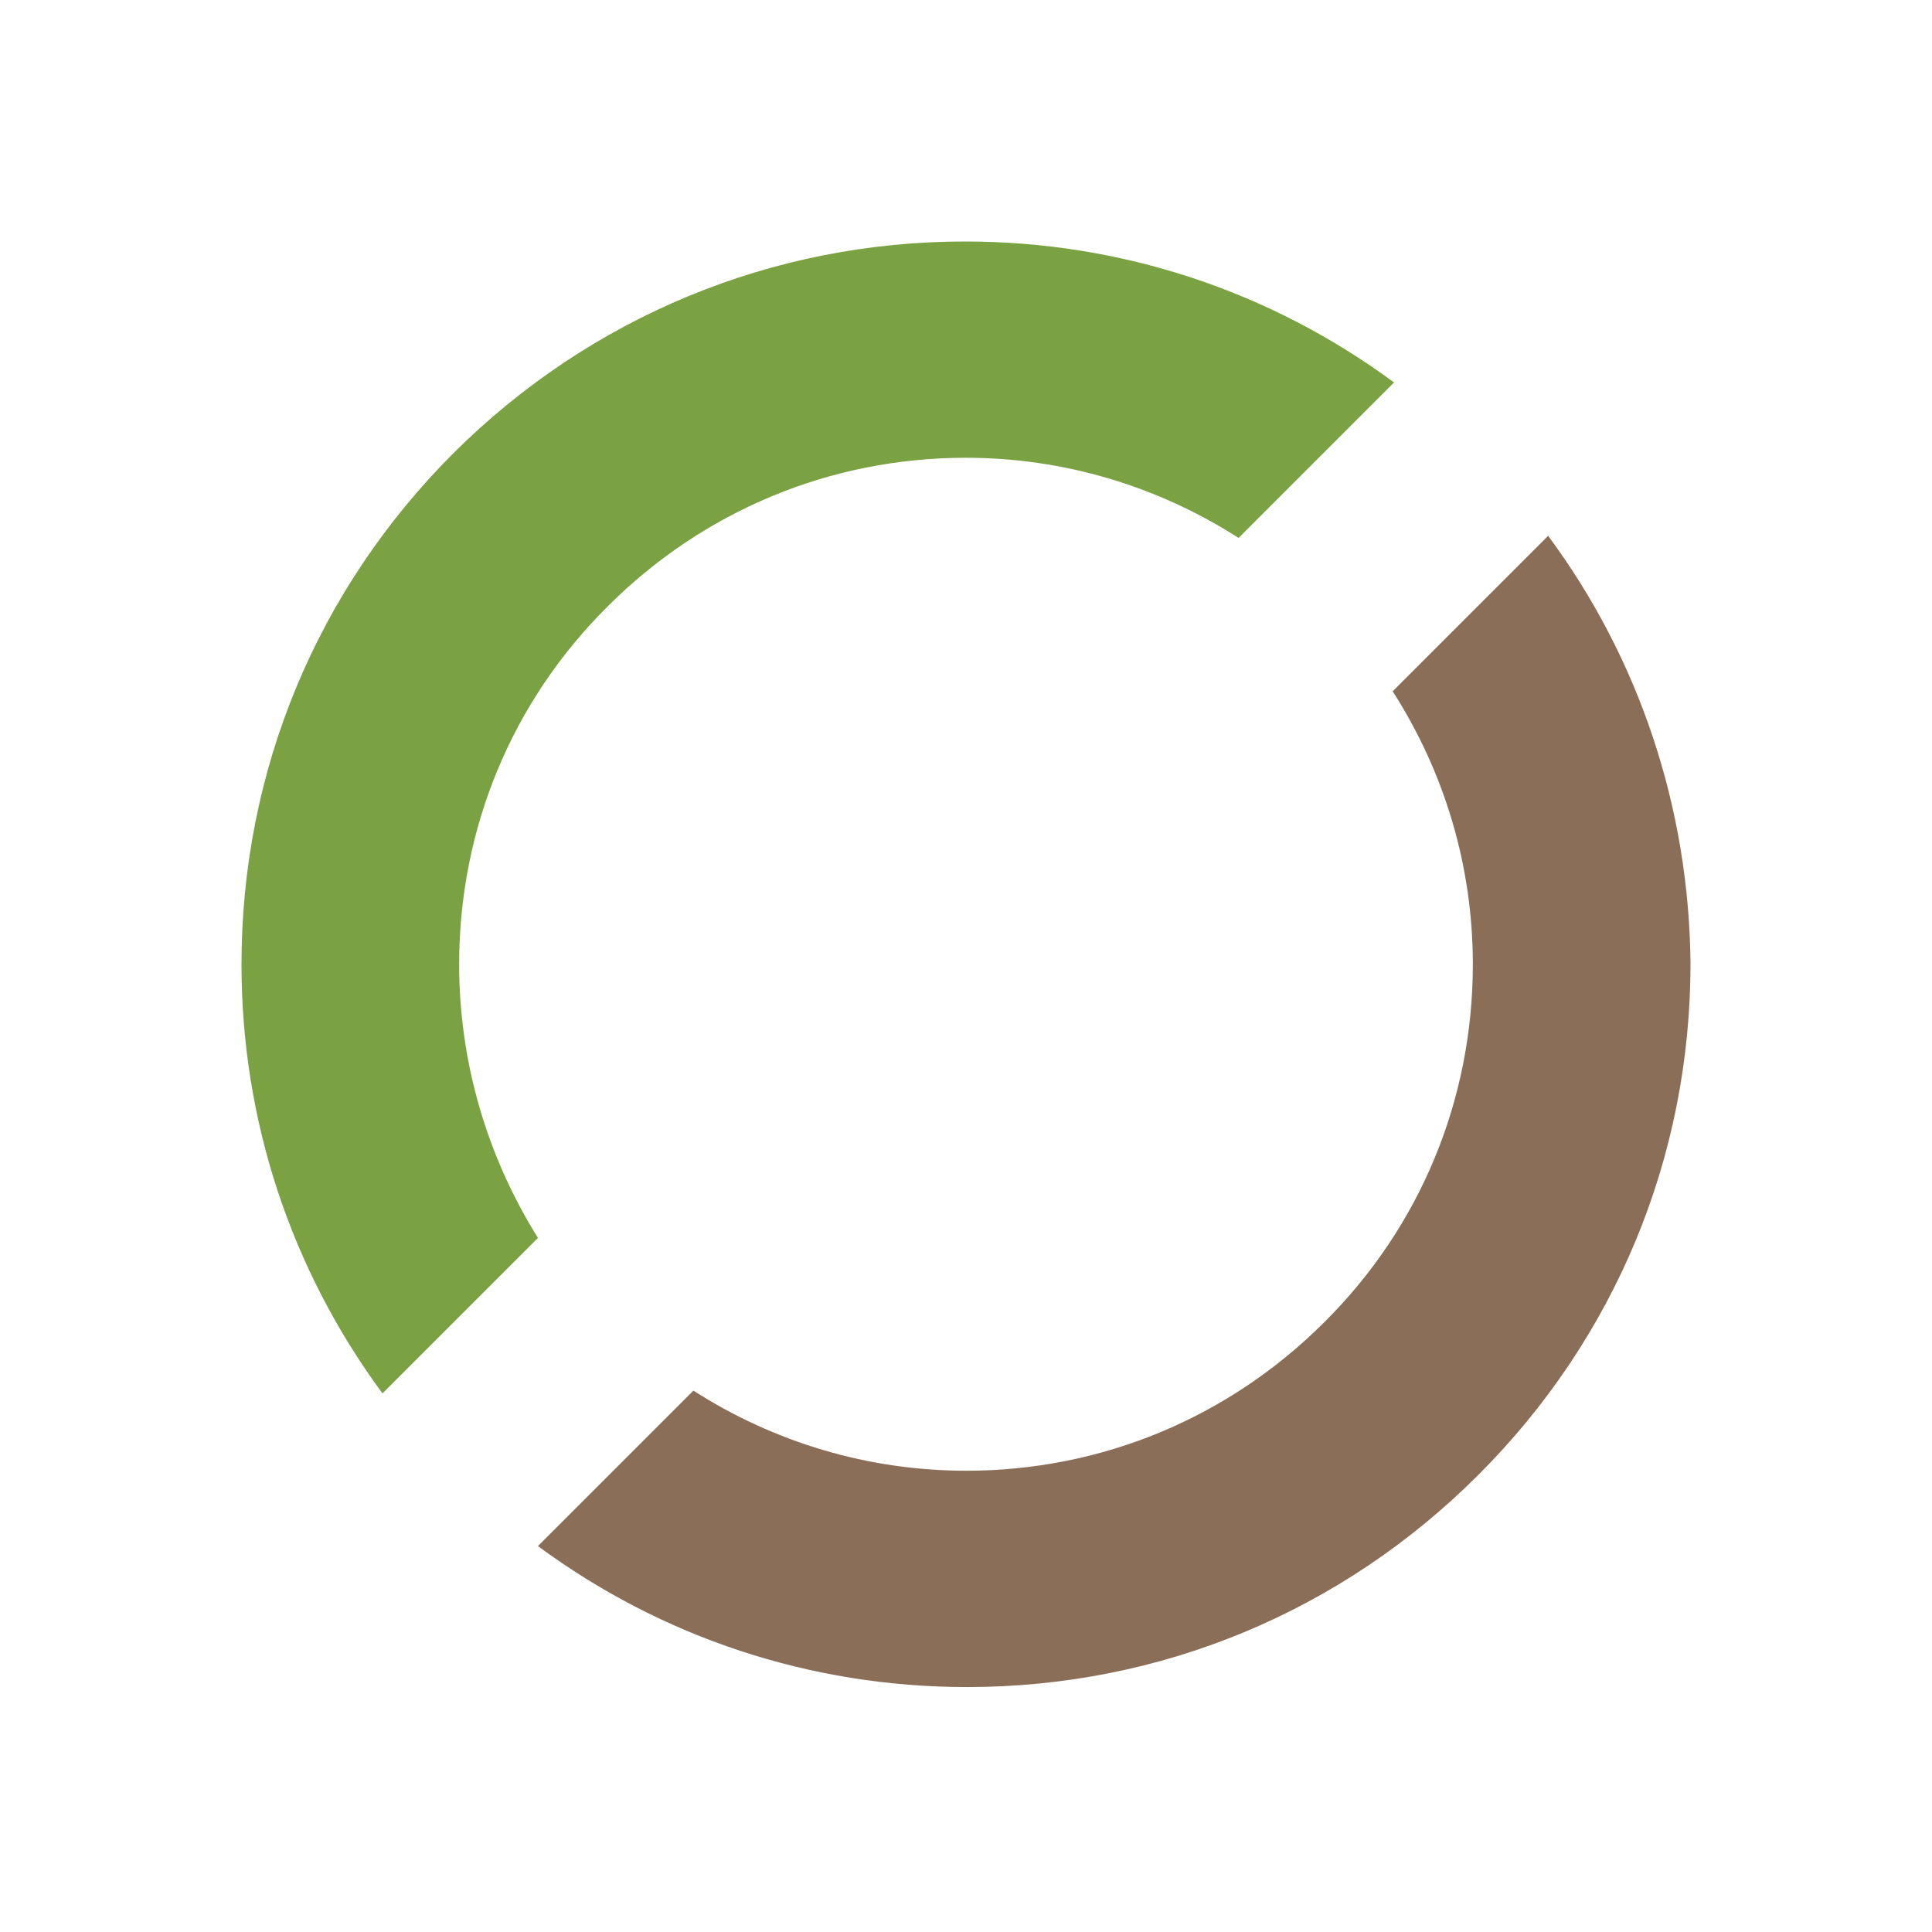
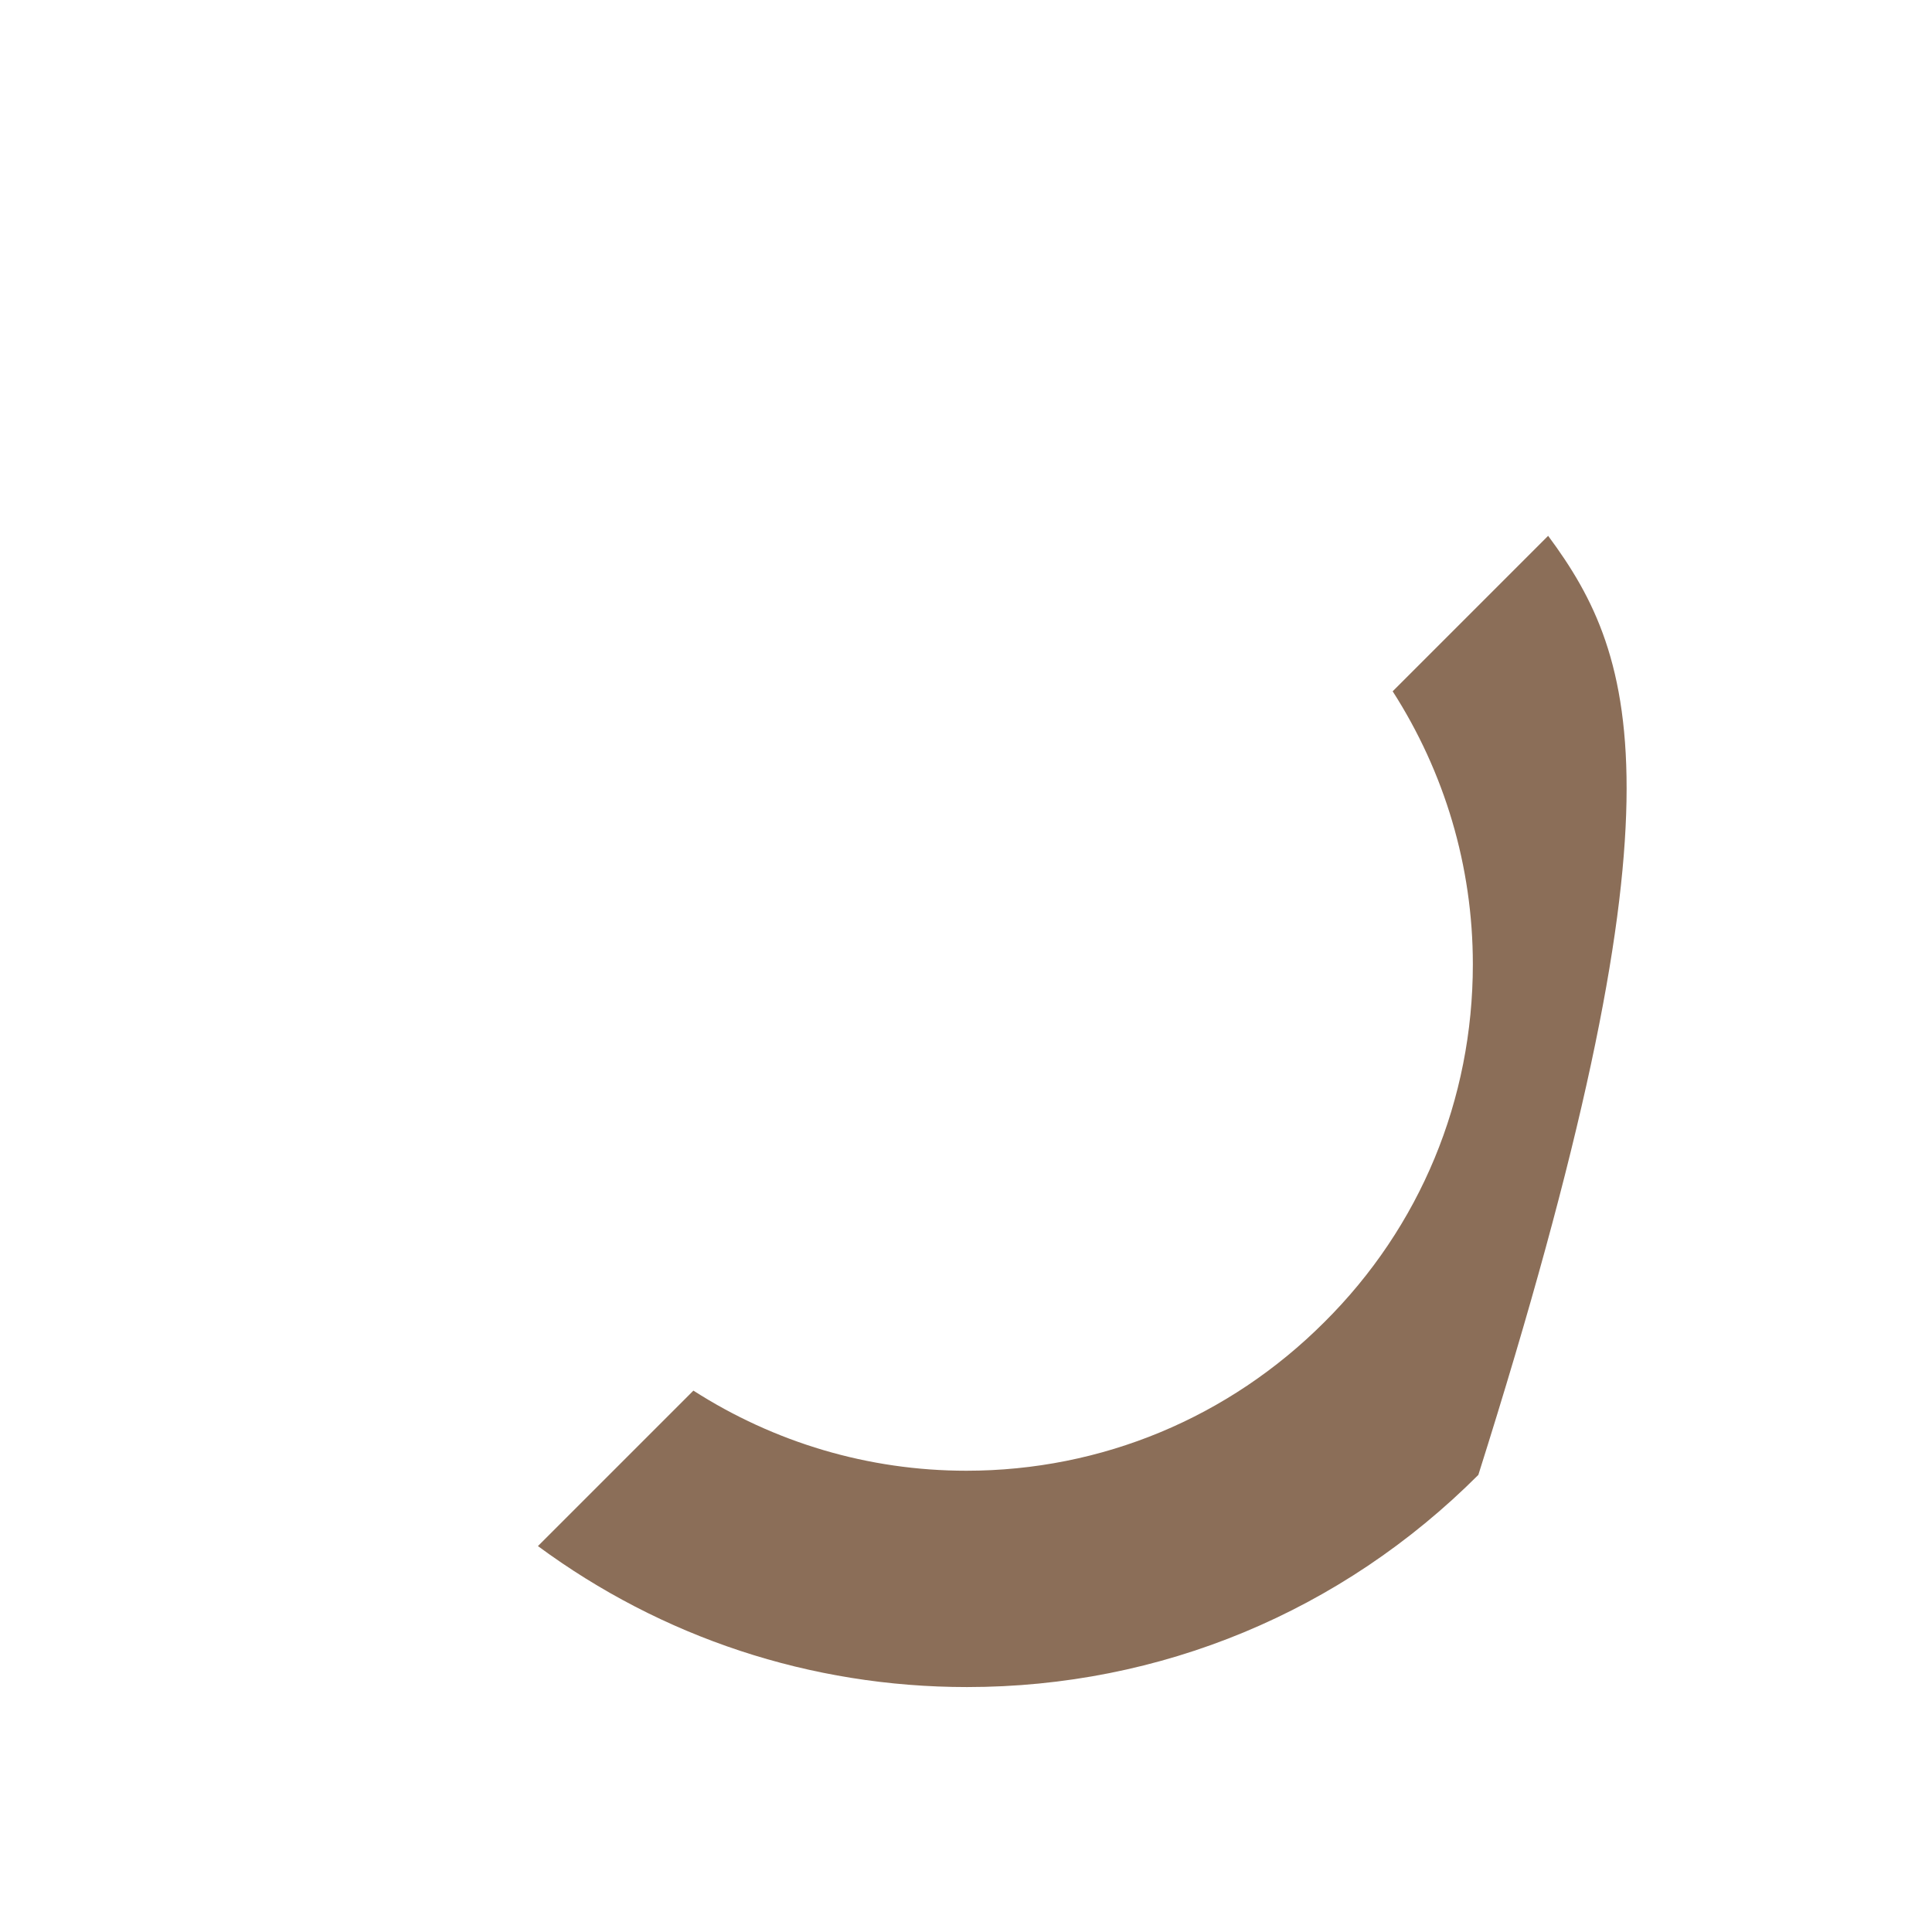
<svg xmlns="http://www.w3.org/2000/svg" width="32" height="32" viewBox="0 0 32 32" fill="none">
  <g id="Favicon">
    <g id="Group 46">
-       <path id="Vector" d="M7.605 15.972C7.605 13.728 8.475 11.622 10.066 10.043C11.645 8.464 13.751 7.582 15.995 7.582C17.62 7.582 19.176 8.052 20.515 8.91L23.09 6.335C21.042 4.824 18.581 4 15.983 4C12.79 4 9.78 5.248 7.514 7.502C5.248 9.768 4 12.767 4 15.972C4 18.57 4.824 21.03 6.335 23.079L8.91 20.504C8.074 19.165 7.605 17.608 7.605 15.972Z" fill="#7AA142" />
-       <path id="Vector_2" d="M25.642 8.875L23.067 11.45C23.926 12.789 24.395 14.346 24.395 15.971C24.395 18.214 23.525 20.32 21.934 21.9C20.355 23.479 18.249 24.36 16.006 24.36C14.38 24.36 12.824 23.891 11.485 23.033L8.91 25.608C10.958 27.119 13.419 27.943 16.017 27.943C19.222 27.943 22.22 26.695 24.486 24.429C26.753 22.163 28 19.164 28 15.96C27.977 13.385 27.153 10.912 25.642 8.875Z" fill="#8B6E58" />
+       <path id="Vector_2" d="M25.642 8.875L23.067 11.45C23.926 12.789 24.395 14.346 24.395 15.971C24.395 18.214 23.525 20.32 21.934 21.9C20.355 23.479 18.249 24.36 16.006 24.36C14.38 24.36 12.824 23.891 11.485 23.033L8.91 25.608C10.958 27.119 13.419 27.943 16.017 27.943C19.222 27.943 22.22 26.695 24.486 24.429C27.977 13.385 27.153 10.912 25.642 8.875Z" fill="#8B6E58" />
    </g>
  </g>
</svg>